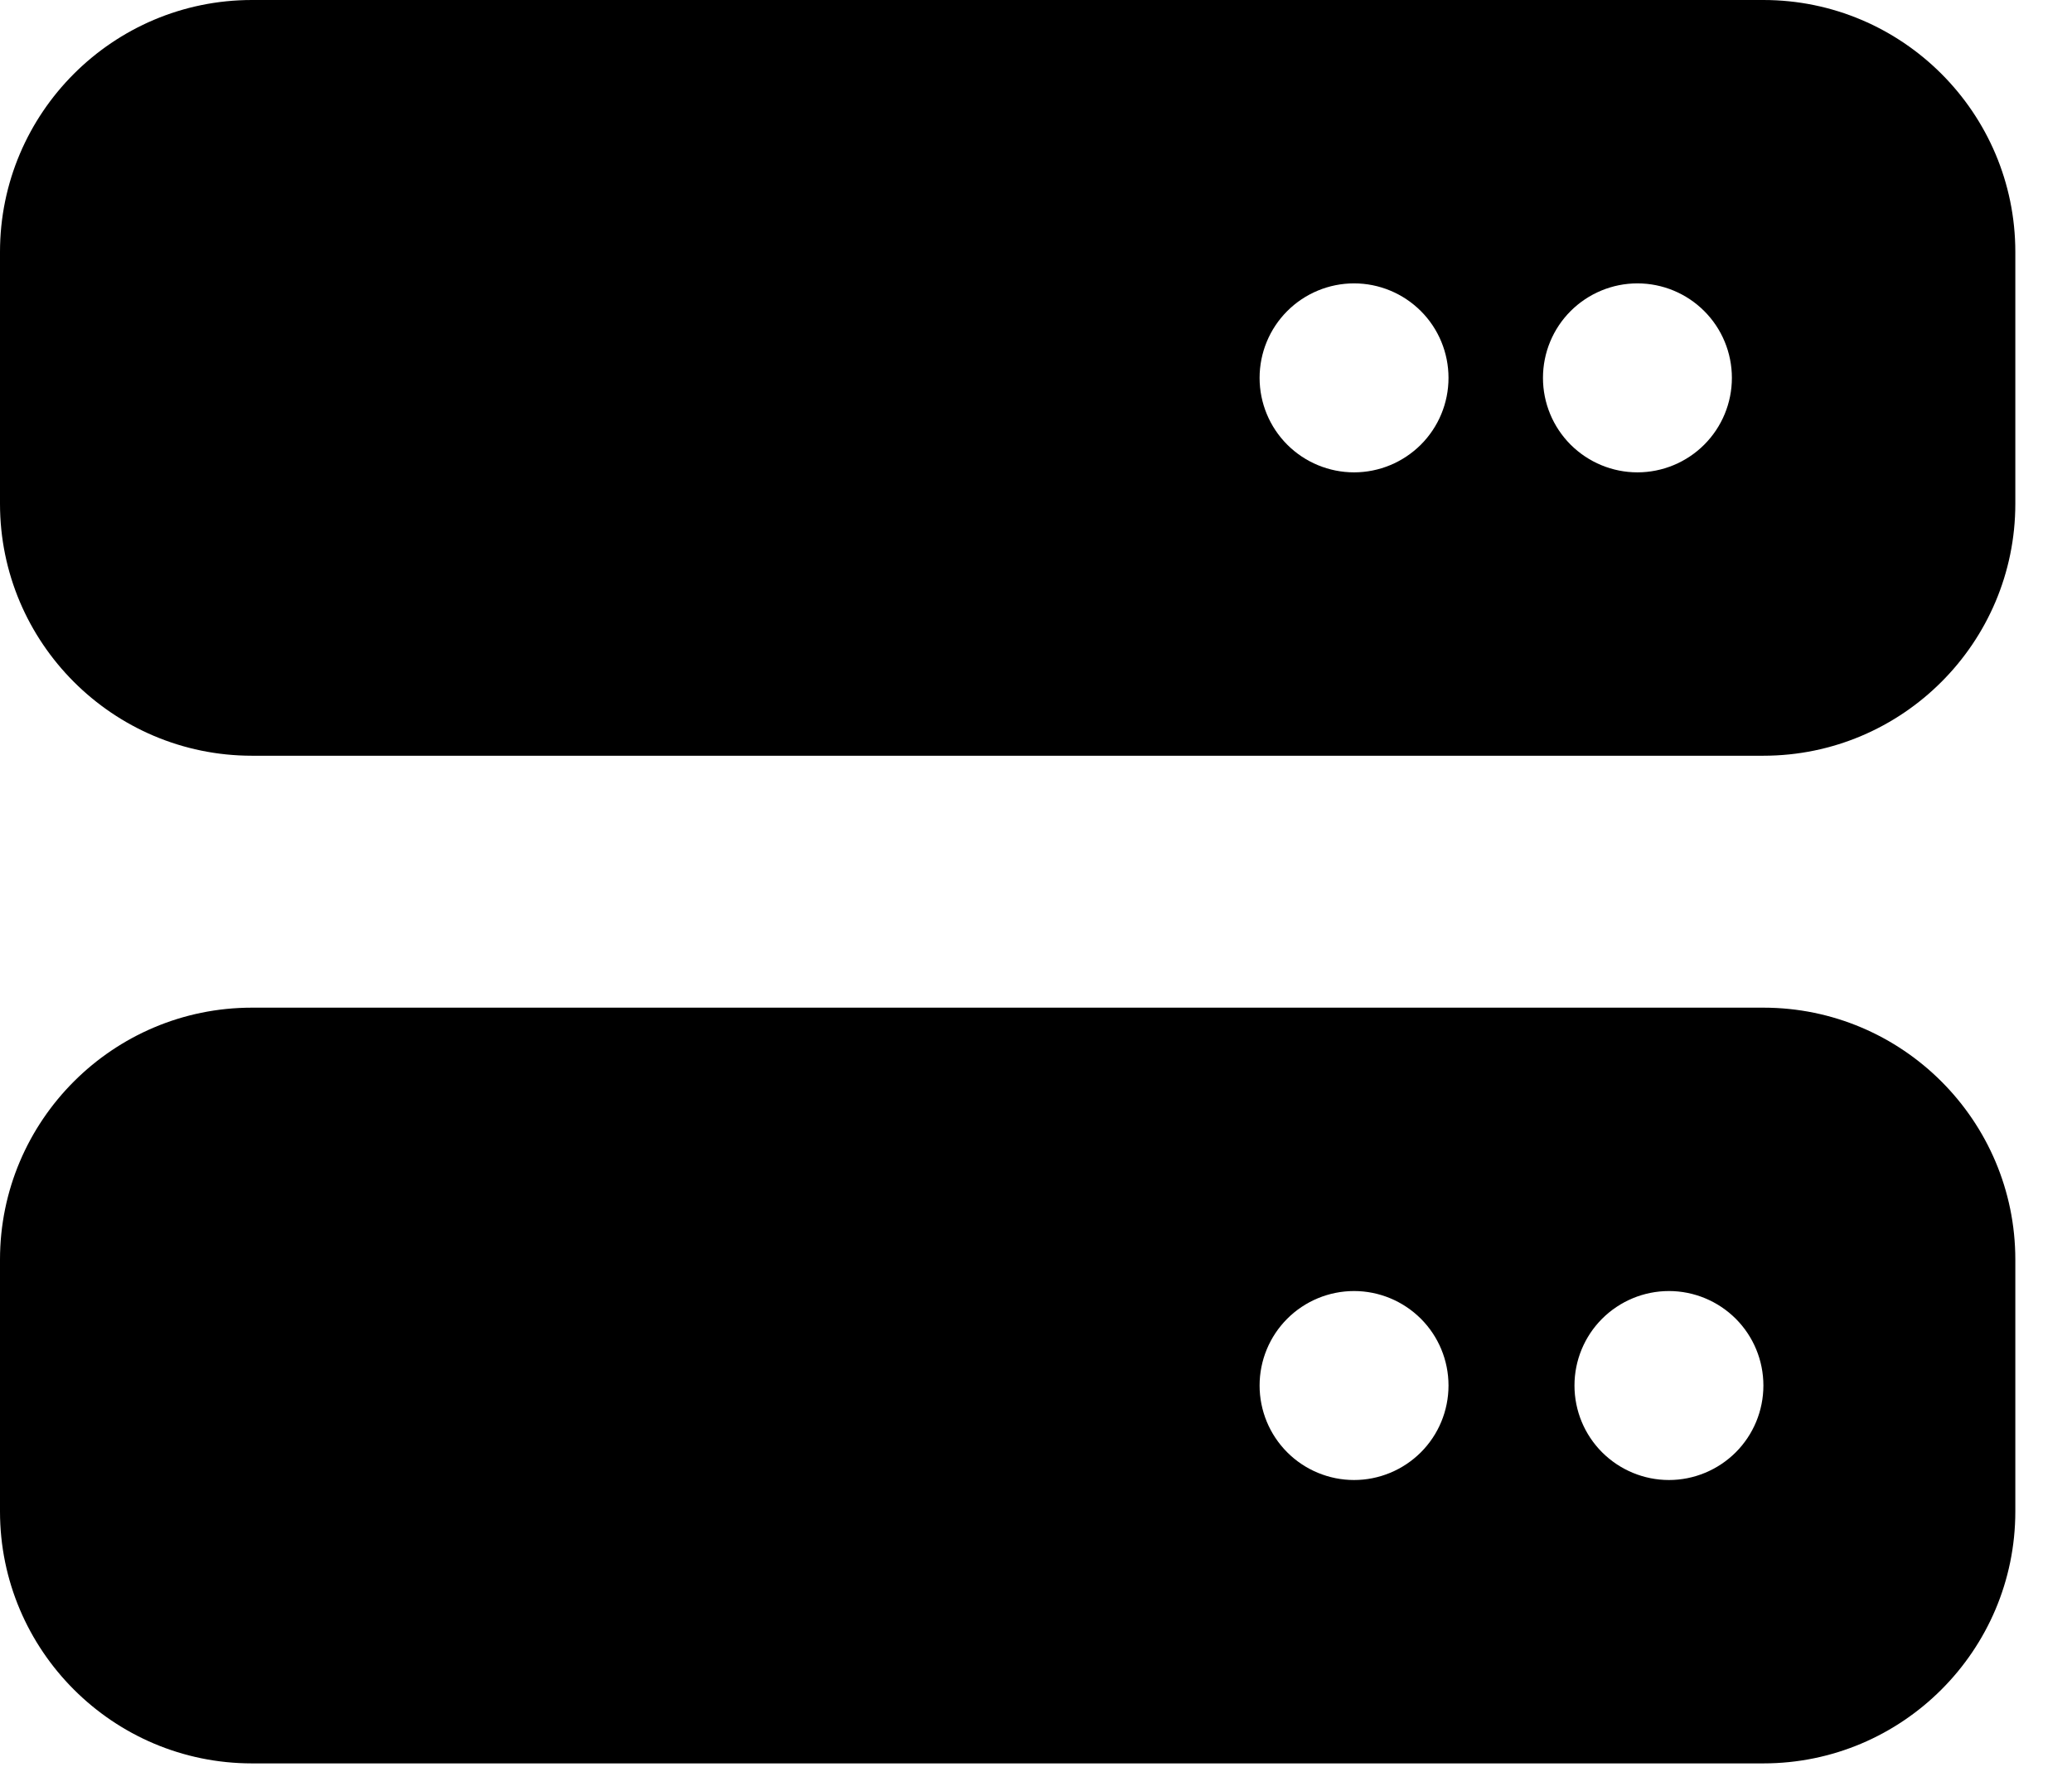
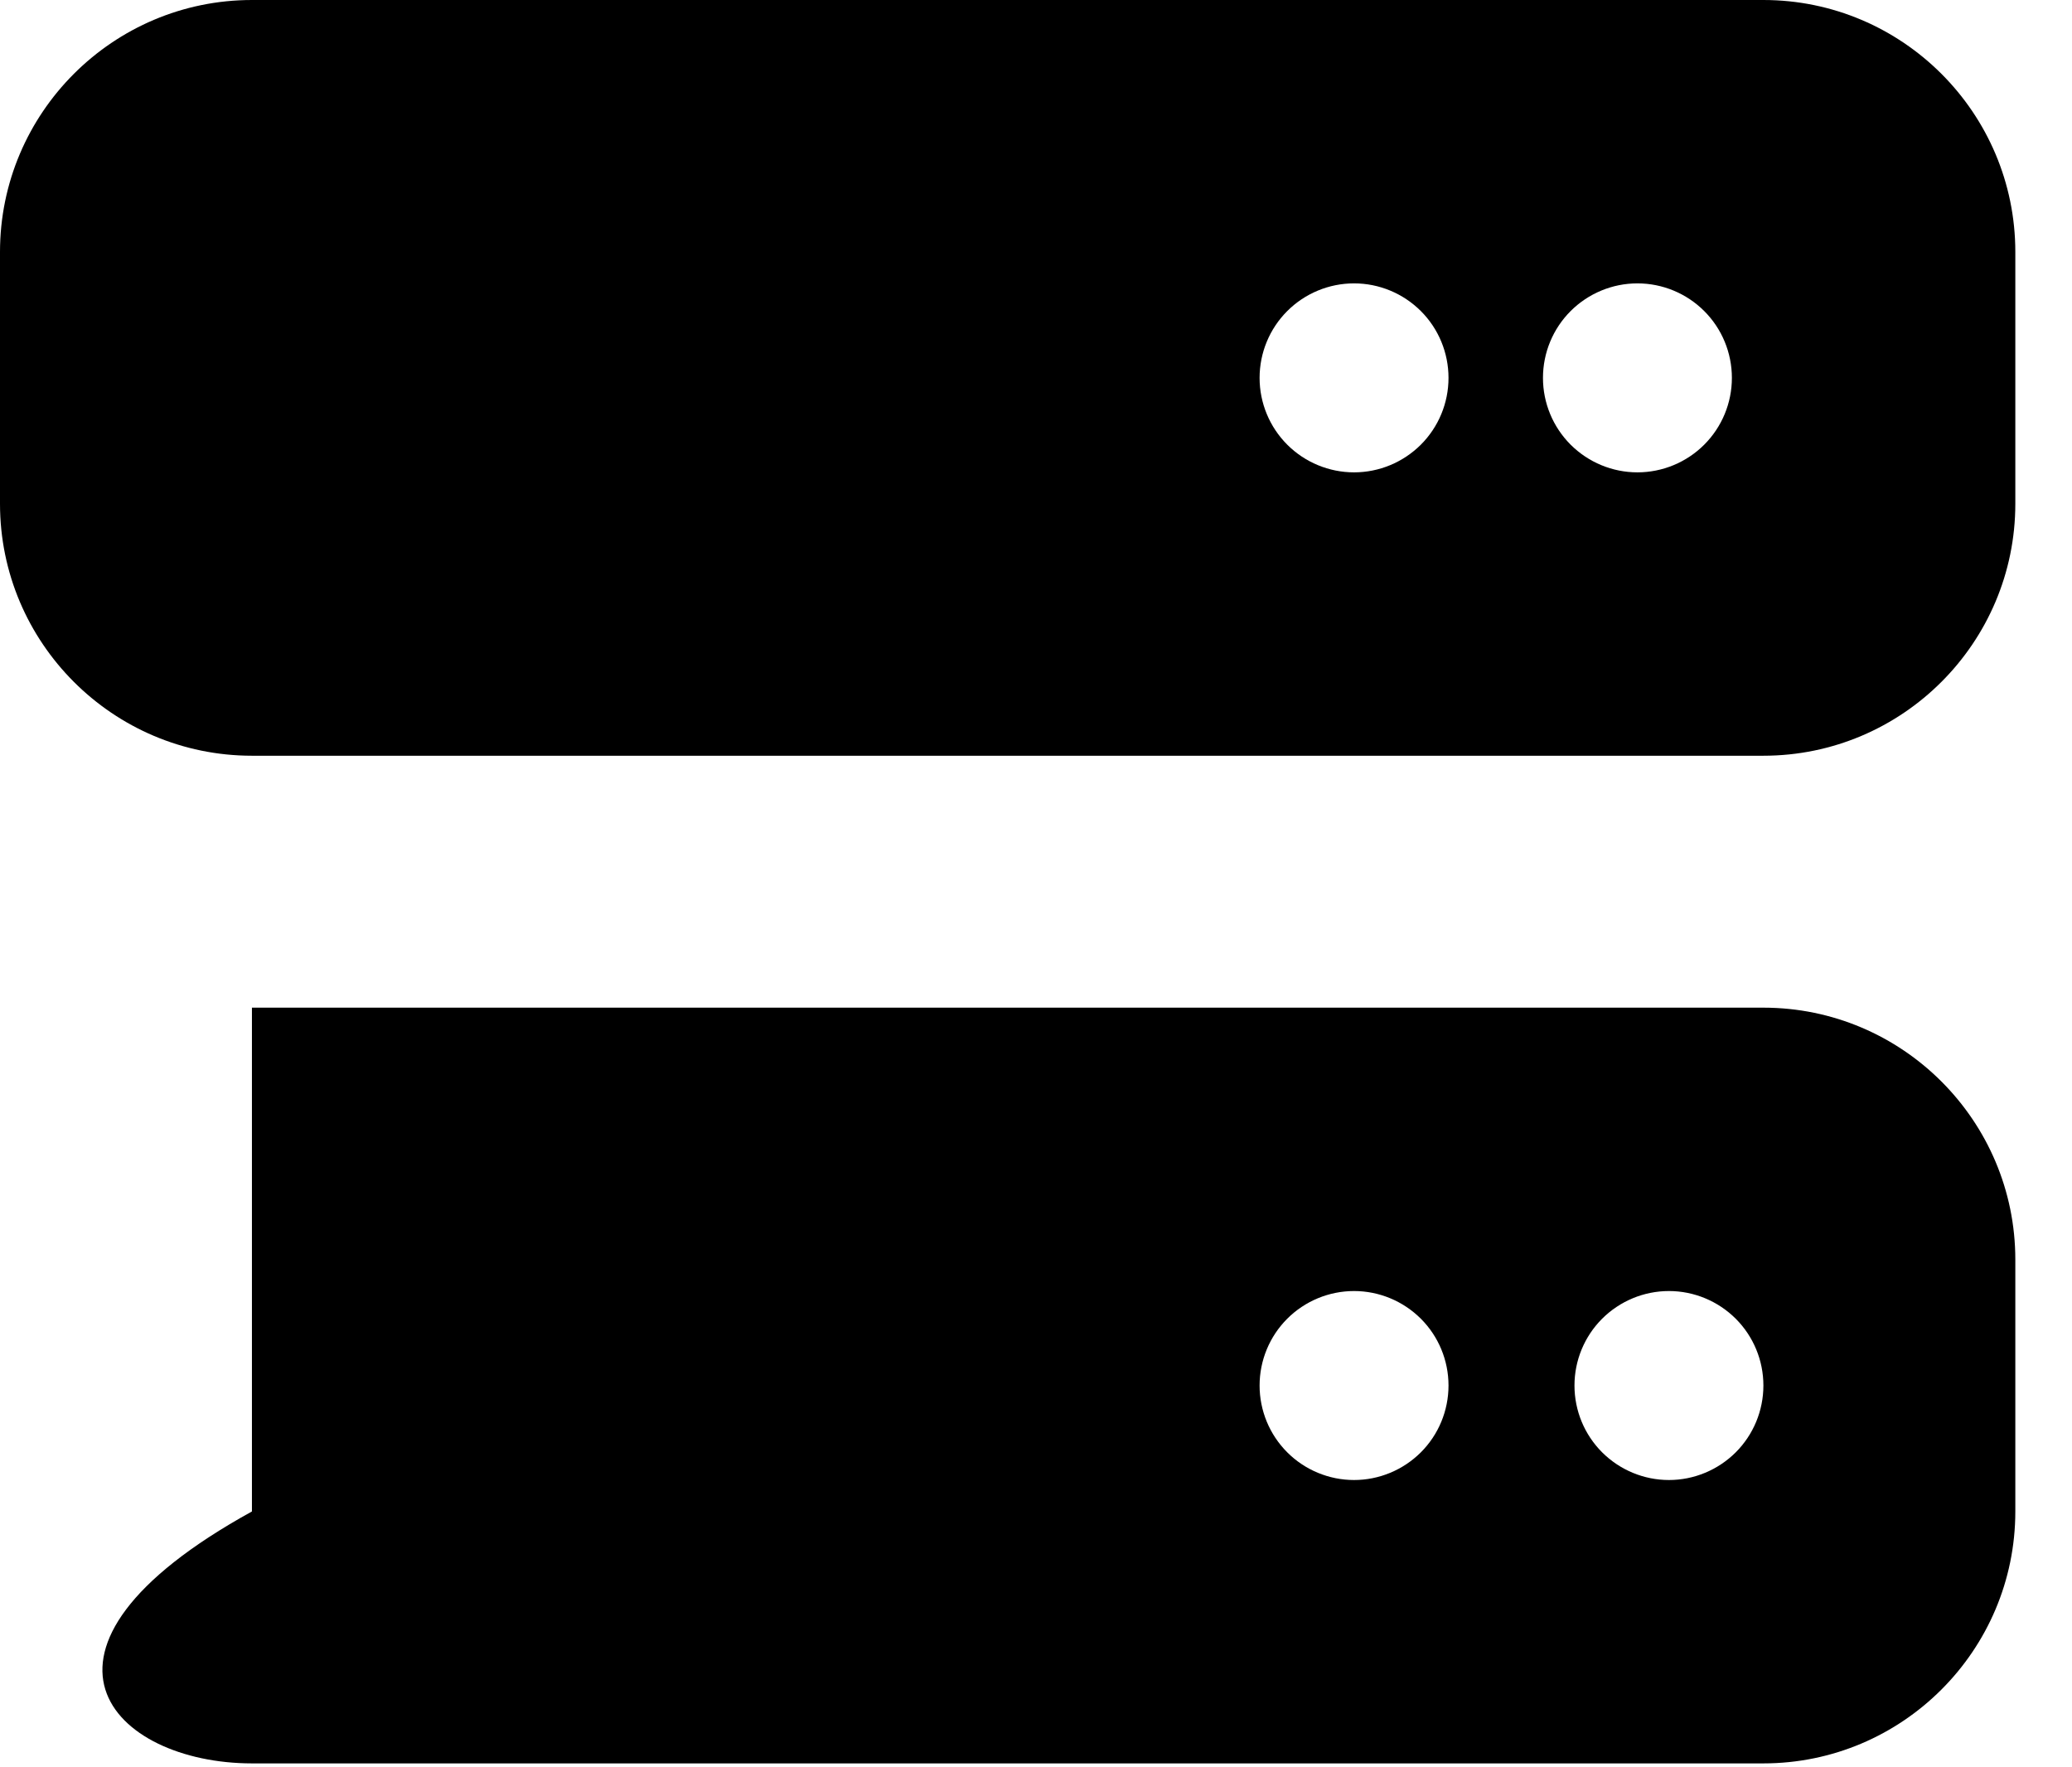
<svg xmlns="http://www.w3.org/2000/svg" fill="none" height="100%" overflow="visible" preserveAspectRatio="none" style="display: block;" viewBox="0 0 34 29" width="100%">
-   <path d="M4.134 0C1.854 0 0 1.854 0 4.134V8.267C0 10.547 1.854 12.401 4.134 12.401H28.936C31.216 12.401 33.07 10.547 33.07 8.267V4.134C33.07 1.854 31.216 0 28.936 0H4.134ZM22.219 4.65C22.63 4.65 23.024 4.814 23.315 5.104C23.606 5.395 23.769 5.789 23.769 6.201C23.769 6.612 23.606 7.006 23.315 7.297C23.024 7.587 22.63 7.751 22.219 7.751C21.808 7.751 21.413 7.587 21.123 7.297C20.832 7.006 20.669 6.612 20.669 6.201C20.669 5.789 20.832 5.395 21.123 5.104C21.413 4.814 21.808 4.65 22.219 4.65ZM25.319 6.201C25.319 5.789 25.482 5.395 25.773 5.104C26.064 4.814 26.458 4.65 26.869 4.65C27.28 4.65 27.675 4.814 27.965 5.104C28.256 5.395 28.419 5.789 28.419 6.201C28.419 6.612 28.256 7.006 27.965 7.297C27.675 7.587 27.28 7.751 26.869 7.751C26.458 7.751 26.064 7.587 25.773 7.297C25.482 7.006 25.319 6.612 25.319 6.201ZM4.134 16.535C1.854 16.535 0 18.389 0 20.669V24.802C0 27.082 1.854 28.936 4.134 28.936H28.936C31.216 28.936 33.07 27.082 33.07 24.802V20.669C33.07 18.389 31.216 16.535 28.936 16.535H4.134ZM22.219 21.185C22.63 21.185 23.024 21.349 23.315 21.639C23.606 21.93 23.769 22.324 23.769 22.735C23.769 23.147 23.606 23.541 23.315 23.832C23.024 24.122 22.63 24.286 22.219 24.286C21.808 24.286 21.413 24.122 21.123 23.832C20.832 23.541 20.669 23.147 20.669 22.735C20.669 22.324 20.832 21.93 21.123 21.639C21.413 21.349 21.808 21.185 22.219 21.185ZM25.836 22.735C25.836 22.324 25.999 21.93 26.29 21.639C26.581 21.349 26.975 21.185 27.386 21.185C27.797 21.185 28.191 21.349 28.482 21.639C28.773 21.93 28.936 22.324 28.936 22.735C28.936 23.147 28.773 23.541 28.482 23.832C28.191 24.122 27.797 24.286 27.386 24.286C26.975 24.286 26.581 24.122 26.29 23.832C25.999 23.541 25.836 23.147 25.836 22.735Z" fill="black" id="Vector" />
+   <path d="M4.134 0C1.854 0 0 1.854 0 4.134V8.267C0 10.547 1.854 12.401 4.134 12.401H28.936C31.216 12.401 33.07 10.547 33.07 8.267V4.134C33.07 1.854 31.216 0 28.936 0H4.134ZM22.219 4.65C22.63 4.65 23.024 4.814 23.315 5.104C23.606 5.395 23.769 5.789 23.769 6.201C23.769 6.612 23.606 7.006 23.315 7.297C23.024 7.587 22.63 7.751 22.219 7.751C21.808 7.751 21.413 7.587 21.123 7.297C20.832 7.006 20.669 6.612 20.669 6.201C20.669 5.789 20.832 5.395 21.123 5.104C21.413 4.814 21.808 4.65 22.219 4.65ZM25.319 6.201C25.319 5.789 25.482 5.395 25.773 5.104C26.064 4.814 26.458 4.65 26.869 4.65C27.28 4.65 27.675 4.814 27.965 5.104C28.256 5.395 28.419 5.789 28.419 6.201C28.419 6.612 28.256 7.006 27.965 7.297C27.675 7.587 27.28 7.751 26.869 7.751C26.458 7.751 26.064 7.587 25.773 7.297C25.482 7.006 25.319 6.612 25.319 6.201ZM4.134 16.535V24.802C0 27.082 1.854 28.936 4.134 28.936H28.936C31.216 28.936 33.07 27.082 33.07 24.802V20.669C33.07 18.389 31.216 16.535 28.936 16.535H4.134ZM22.219 21.185C22.63 21.185 23.024 21.349 23.315 21.639C23.606 21.93 23.769 22.324 23.769 22.735C23.769 23.147 23.606 23.541 23.315 23.832C23.024 24.122 22.63 24.286 22.219 24.286C21.808 24.286 21.413 24.122 21.123 23.832C20.832 23.541 20.669 23.147 20.669 22.735C20.669 22.324 20.832 21.93 21.123 21.639C21.413 21.349 21.808 21.185 22.219 21.185ZM25.836 22.735C25.836 22.324 25.999 21.93 26.29 21.639C26.581 21.349 26.975 21.185 27.386 21.185C27.797 21.185 28.191 21.349 28.482 21.639C28.773 21.93 28.936 22.324 28.936 22.735C28.936 23.147 28.773 23.541 28.482 23.832C28.191 24.122 27.797 24.286 27.386 24.286C26.975 24.286 26.581 24.122 26.29 23.832C25.999 23.541 25.836 23.147 25.836 22.735Z" fill="black" id="Vector" />
</svg>